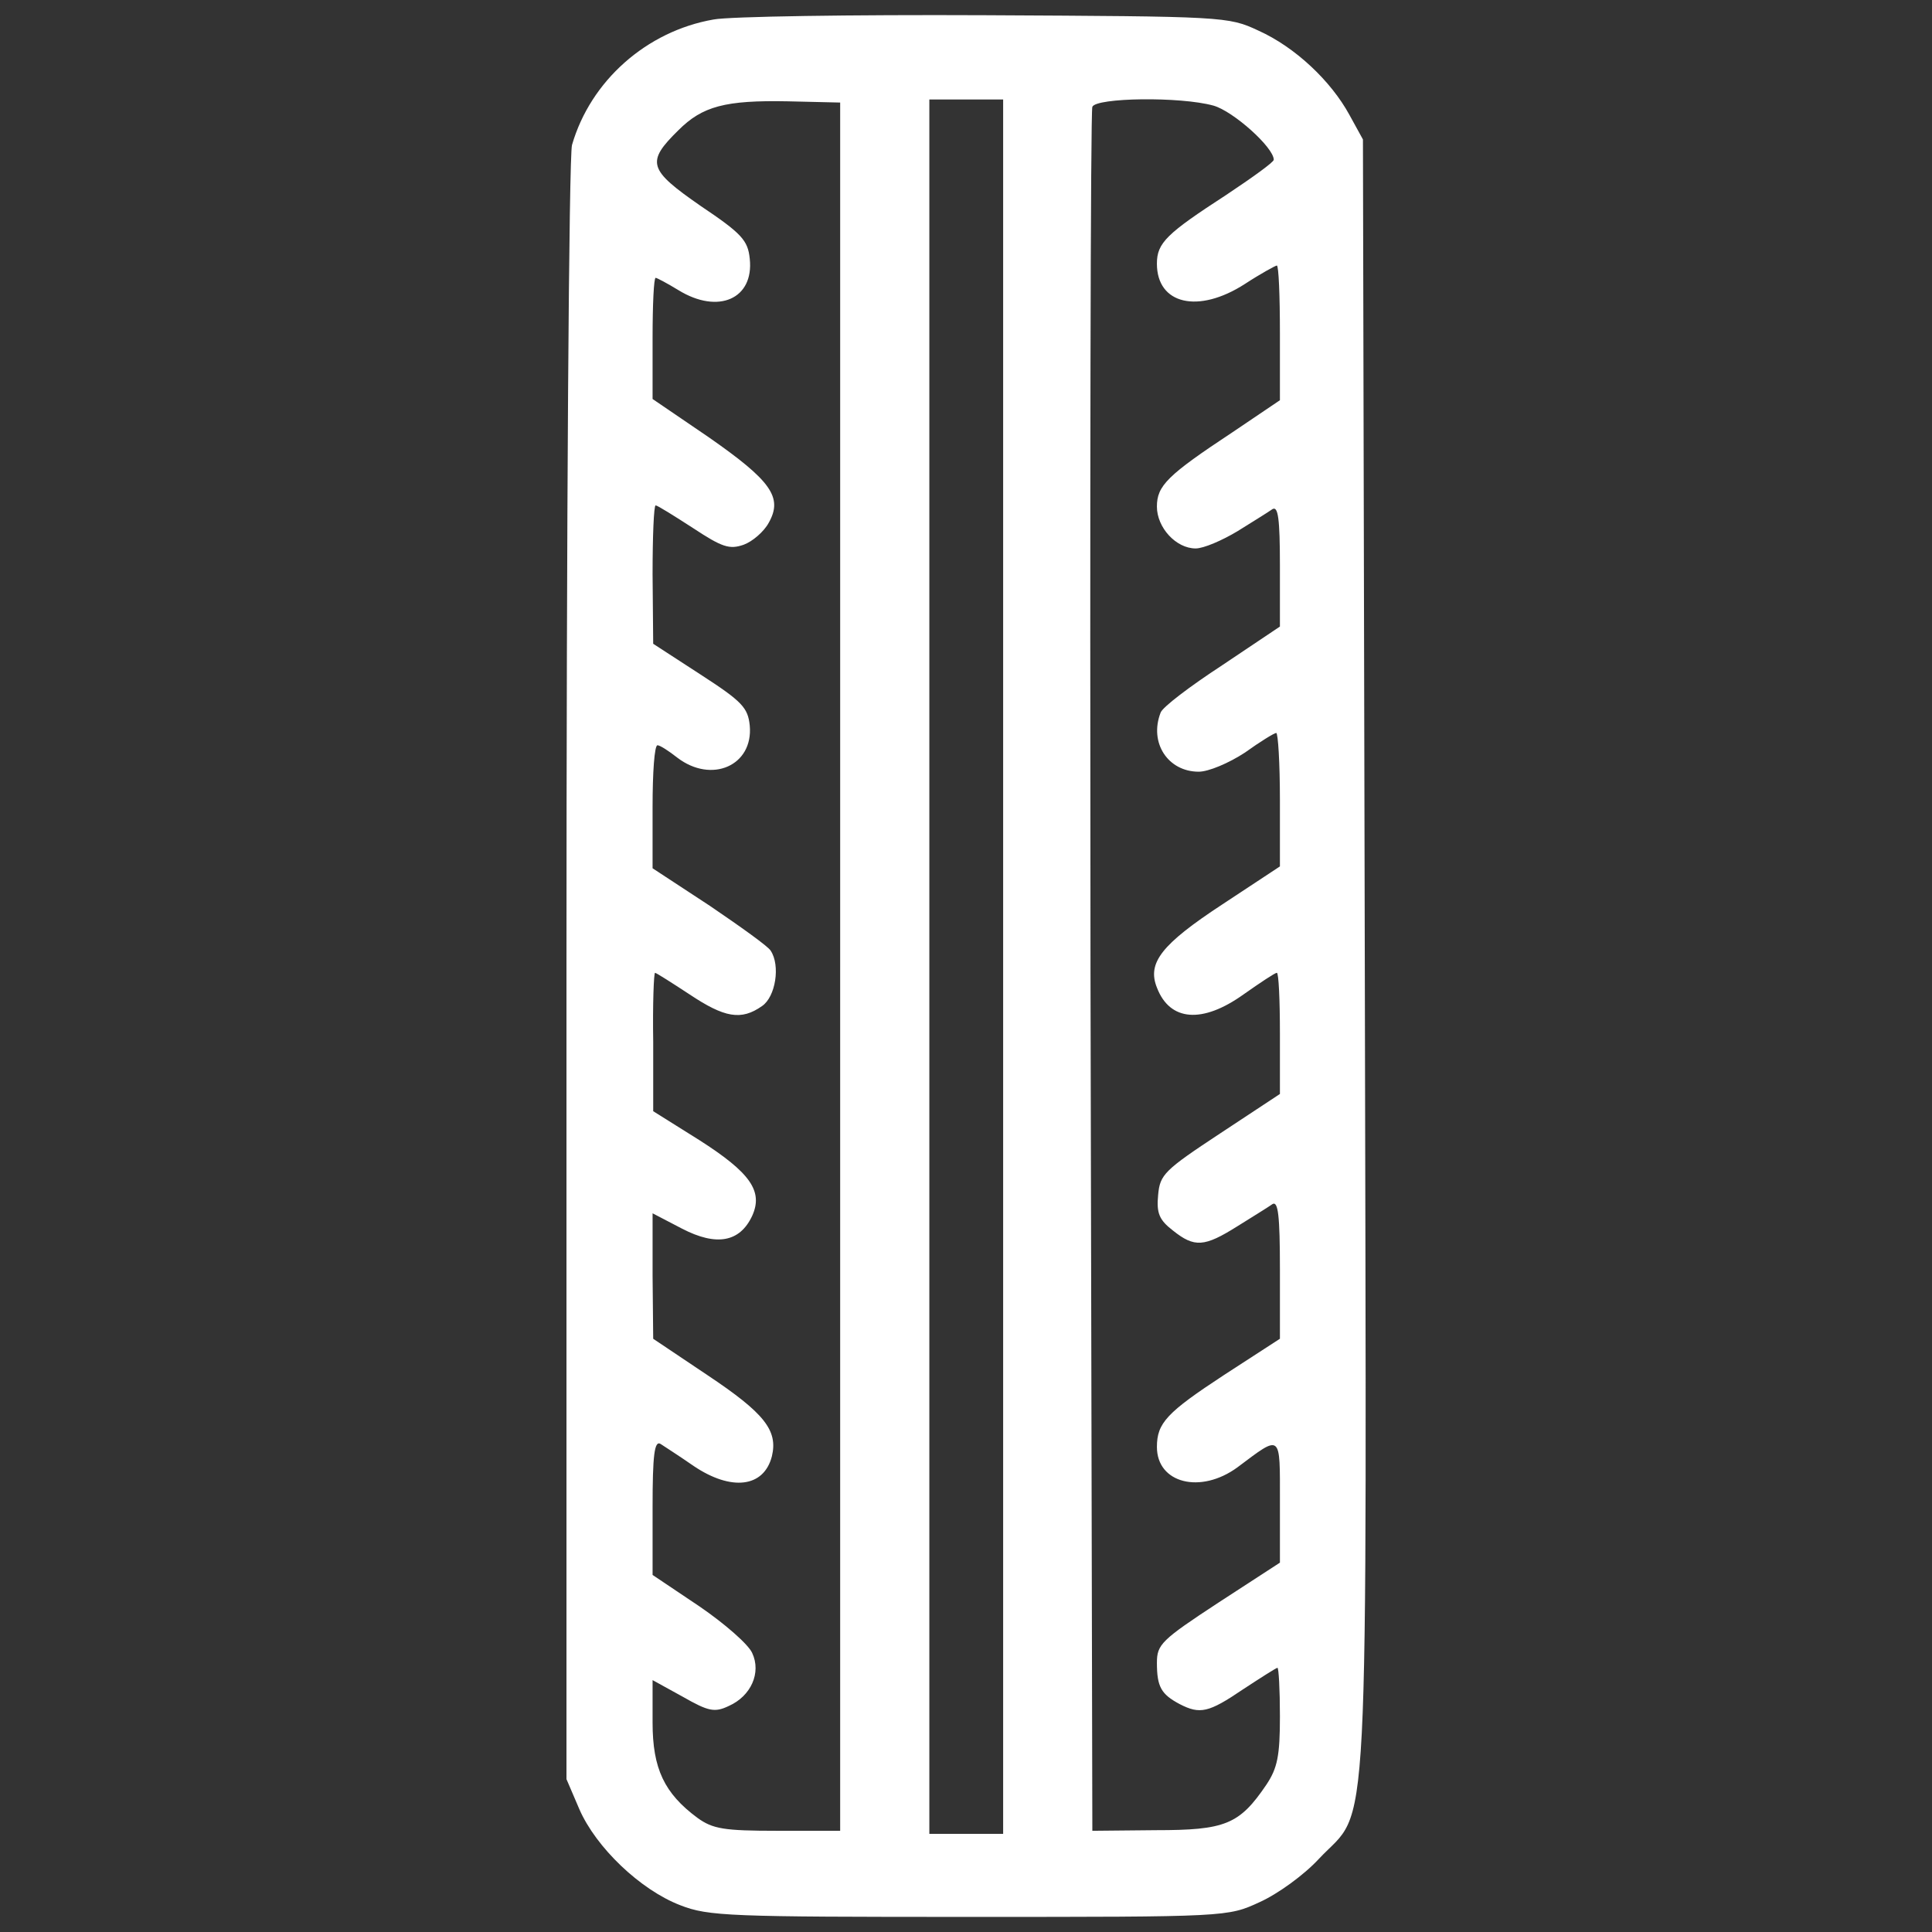
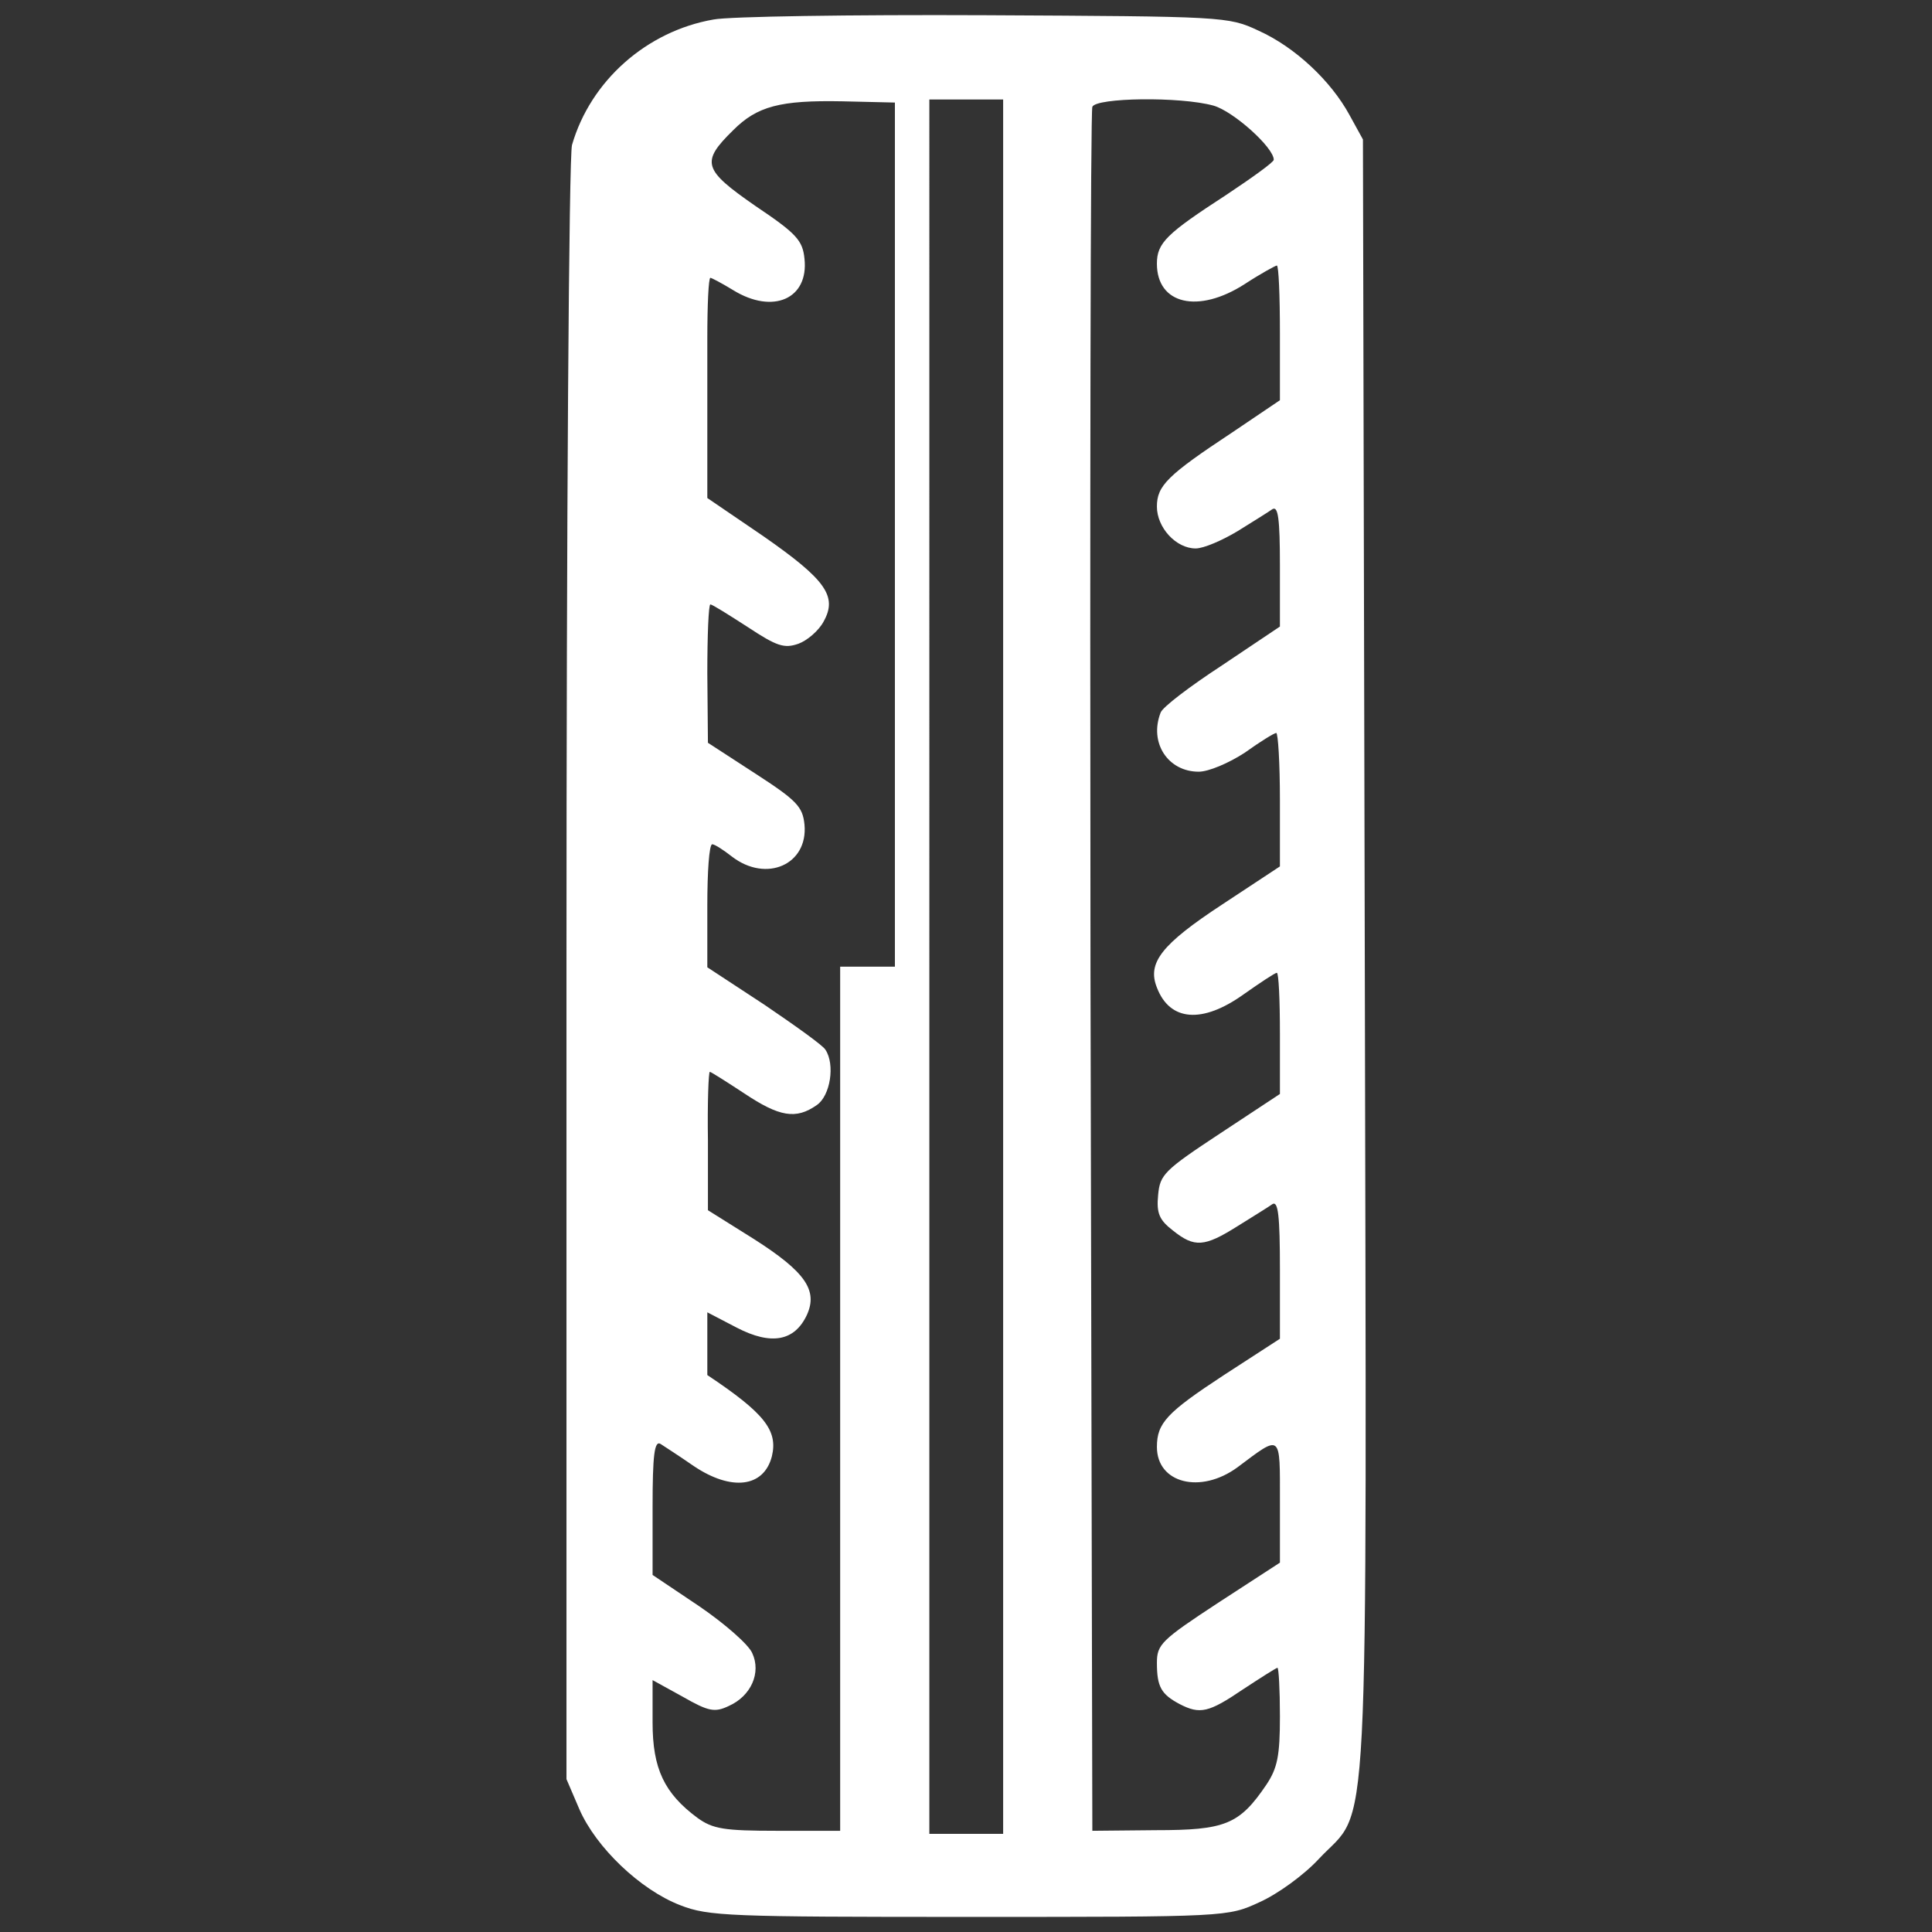
<svg xmlns="http://www.w3.org/2000/svg" version="1.0" viewBox="0 0 512 512" xml:space="preserve">
  <rect x="0" y="0" width="512" height="512" fill="#333333" stroke="none" />
-   <path fill="white" d="M189.075 5.172c-17.766 3.097-32.598 16.299-37.488 33.25-.815 2.934-1.467 98.773-1.467 219.06V471.49l3.423 7.987c4.401 10.105 16.136 21.352 26.731 25.427 7.497 2.933 13.038 3.096 76.605 3.096 68.456 0 68.456 0 76.932-3.912 4.727-2.119 11.735-7.172 15.647-11.409 13.691-14.669 12.713 5.216 12.224-238.945l-.489-216.778-3.586-6.52c-4.89-8.965-14.343-17.929-24.123-22.33-7.987-3.749-9.128-3.749-72.531-4.075-35.368-.163-67.803.326-71.878 1.141zm33.576 251.007v229.002h-16.625c-14.18 0-17.114-.489-21.189-3.423-8.802-6.52-11.898-13.039-11.898-25.264v-11.246l7.987 4.401c6.846 3.912 8.476 4.238 12.224 2.445 5.868-2.608 8.639-8.802 6.194-14.017-.978-2.282-7.335-7.824-14.017-12.387l-12.387-8.313v-17.929c0-13.854.489-17.766 2.119-16.788.978.652 5.053 3.26 8.802 5.868 9.942 6.683 18.581 5.705 20.7-2.608 1.63-6.846-1.956-11.409-17.114-21.515l-14.343-9.616-.163-16.625v-16.625l7.824 4.075c9.128 4.727 15.321 3.586 18.581-3.423 2.934-6.52-.489-11.409-14.017-20.048l-12.224-7.661v-18.418c-.163-9.942.163-18.255.489-18.255.326 0 4.401 2.608 9.128 5.705 9.291 6.194 13.691 7.009 19.233 3.097 3.586-2.445 4.89-10.757 2.282-14.669-.652-1.141-7.987-6.357-16.136-11.898l-15.162-9.944v-16.299c0-8.965.489-16.299 1.304-16.299.652 0 2.934 1.467 5.216 3.26 9.128 7.009 20.211 2.119 19.233-8.476-.489-4.727-1.956-6.357-13.039-13.528l-12.55-8.15-.163-18.418c0-9.942.326-18.255.815-18.255.489 0 4.89 2.771 9.942 6.031 7.661 5.053 9.616 5.705 13.365 4.401 2.282-.815 5.379-3.423 6.683-5.868 3.749-6.683.652-11.083-15.973-22.656l-14.832-10.105V89.602c0-8.802.326-15.973.815-15.973.326 0 3.097 1.467 6.031 3.26 10.594 6.52 20.048 2.282 18.907-8.313-.489-4.89-2.119-6.683-13.039-14.017-13.854-9.616-14.506-11.572-5.868-20.048 6.357-6.357 12.387-7.987 29.012-7.661l13.854.326v229.003zm43.193 0v229.817h-19.558V26.36h19.558v229.819zm55.743-228.188c5.216 1.467 15.973 11.083 15.973 14.343 0 .652-5.705 4.727-12.55 9.29-15.81 10.268-18.418 12.713-18.418 18.255 0 10.757 10.92 13.365 23.308 5.379 4.238-2.771 8.15-4.89 8.476-4.89.489 0 .815 7.987.815 17.929v17.766l-12.55 8.476c-17.277 11.409-20.048 14.18-20.048 19.722 0 5.542 5.053 11.083 10.268 11.083 2.119 0 7.009-2.119 11.083-4.564 3.912-2.445 8.15-5.053 9.291-5.868 1.467-.815 1.956 2.445 1.956 14.995v16.136l-15.321 10.268c-8.476 5.542-15.81 11.083-16.299 12.55-3.097 7.987 1.956 15.647 10.105 15.647 2.608 0 7.987-2.282 12.224-5.053 4.075-2.934 7.824-5.216 8.313-5.216s.978 7.987.978 17.766v17.603l-15.321 10.105c-16.136 10.594-19.885 15.484-17.277 22.004 3.423 8.965 12.061 9.616 22.982 1.793 4.401-3.097 8.313-5.705 8.802-5.705s.815 7.172.815 16.136v15.973l-15.81 10.431c-14.832 9.779-15.973 10.92-16.462 16.299-.489 4.89.326 6.683 3.912 9.453 5.705 4.564 8.313 4.401 17.114-1.141 3.912-2.445 8.15-5.053 9.291-5.868 1.467-.815 1.956 2.934 1.956 17.277v18.418l-14.832 9.616c-15.158 9.942-17.766 12.713-17.766 19.07 0 9.616 11.572 12.55 21.352 5.379 11.735-8.802 11.246-9.128 11.246 8.965v16.304l-16.299 10.594c-15.158 9.942-16.299 11.083-16.299 15.973 0 6.357 1.141 8.313 6.031 10.92 5.379 2.771 7.661 2.282 16.788-3.912 4.727-3.097 8.802-5.705 9.127-5.705s.652 5.705.652 12.876c0 10.431-.652 13.691-3.586 18.092-7.172 10.594-10.92 12.061-29.338 12.061l-16.788.163-.489-227.373c-.163-125.014 0-228.351.489-229.492.974-2.442 23.304-2.768 32.106-.323z" />
+   <path fill="white" d="M189.075 5.172c-17.766 3.097-32.598 16.299-37.488 33.25-.815 2.934-1.467 98.773-1.467 219.06V471.49l3.423 7.987c4.401 10.105 16.136 21.352 26.731 25.427 7.497 2.933 13.038 3.096 76.605 3.096 68.456 0 68.456 0 76.932-3.912 4.727-2.119 11.735-7.172 15.647-11.409 13.691-14.669 12.713 5.216 12.224-238.945l-.489-216.778-3.586-6.52c-4.89-8.965-14.343-17.929-24.123-22.33-7.987-3.749-9.128-3.749-72.531-4.075-35.368-.163-67.803.326-71.878 1.141zm33.576 251.007v229.002h-16.625c-14.18 0-17.114-.489-21.189-3.423-8.802-6.52-11.898-13.039-11.898-25.264v-11.246l7.987 4.401c6.846 3.912 8.476 4.238 12.224 2.445 5.868-2.608 8.639-8.802 6.194-14.017-.978-2.282-7.335-7.824-14.017-12.387l-12.387-8.313v-17.929c0-13.854.489-17.766 2.119-16.788.978.652 5.053 3.26 8.802 5.868 9.942 6.683 18.581 5.705 20.7-2.608 1.63-6.846-1.956-11.409-17.114-21.515v-16.625l7.824 4.075c9.128 4.727 15.321 3.586 18.581-3.423 2.934-6.52-.489-11.409-14.017-20.048l-12.224-7.661v-18.418c-.163-9.942.163-18.255.489-18.255.326 0 4.401 2.608 9.128 5.705 9.291 6.194 13.691 7.009 19.233 3.097 3.586-2.445 4.89-10.757 2.282-14.669-.652-1.141-7.987-6.357-16.136-11.898l-15.162-9.944v-16.299c0-8.965.489-16.299 1.304-16.299.652 0 2.934 1.467 5.216 3.26 9.128 7.009 20.211 2.119 19.233-8.476-.489-4.727-1.956-6.357-13.039-13.528l-12.55-8.15-.163-18.418c0-9.942.326-18.255.815-18.255.489 0 4.89 2.771 9.942 6.031 7.661 5.053 9.616 5.705 13.365 4.401 2.282-.815 5.379-3.423 6.683-5.868 3.749-6.683.652-11.083-15.973-22.656l-14.832-10.105V89.602c0-8.802.326-15.973.815-15.973.326 0 3.097 1.467 6.031 3.26 10.594 6.52 20.048 2.282 18.907-8.313-.489-4.89-2.119-6.683-13.039-14.017-13.854-9.616-14.506-11.572-5.868-20.048 6.357-6.357 12.387-7.987 29.012-7.661l13.854.326v229.003zm43.193 0v229.817h-19.558V26.36h19.558v229.819zm55.743-228.188c5.216 1.467 15.973 11.083 15.973 14.343 0 .652-5.705 4.727-12.55 9.29-15.81 10.268-18.418 12.713-18.418 18.255 0 10.757 10.92 13.365 23.308 5.379 4.238-2.771 8.15-4.89 8.476-4.89.489 0 .815 7.987.815 17.929v17.766l-12.55 8.476c-17.277 11.409-20.048 14.18-20.048 19.722 0 5.542 5.053 11.083 10.268 11.083 2.119 0 7.009-2.119 11.083-4.564 3.912-2.445 8.15-5.053 9.291-5.868 1.467-.815 1.956 2.445 1.956 14.995v16.136l-15.321 10.268c-8.476 5.542-15.81 11.083-16.299 12.55-3.097 7.987 1.956 15.647 10.105 15.647 2.608 0 7.987-2.282 12.224-5.053 4.075-2.934 7.824-5.216 8.313-5.216s.978 7.987.978 17.766v17.603l-15.321 10.105c-16.136 10.594-19.885 15.484-17.277 22.004 3.423 8.965 12.061 9.616 22.982 1.793 4.401-3.097 8.313-5.705 8.802-5.705s.815 7.172.815 16.136v15.973l-15.81 10.431c-14.832 9.779-15.973 10.92-16.462 16.299-.489 4.89.326 6.683 3.912 9.453 5.705 4.564 8.313 4.401 17.114-1.141 3.912-2.445 8.15-5.053 9.291-5.868 1.467-.815 1.956 2.934 1.956 17.277v18.418l-14.832 9.616c-15.158 9.942-17.766 12.713-17.766 19.07 0 9.616 11.572 12.55 21.352 5.379 11.735-8.802 11.246-9.128 11.246 8.965v16.304l-16.299 10.594c-15.158 9.942-16.299 11.083-16.299 15.973 0 6.357 1.141 8.313 6.031 10.92 5.379 2.771 7.661 2.282 16.788-3.912 4.727-3.097 8.802-5.705 9.127-5.705s.652 5.705.652 12.876c0 10.431-.652 13.691-3.586 18.092-7.172 10.594-10.92 12.061-29.338 12.061l-16.788.163-.489-227.373c-.163-125.014 0-228.351.489-229.492.974-2.442 23.304-2.768 32.106-.323z" />
</svg>